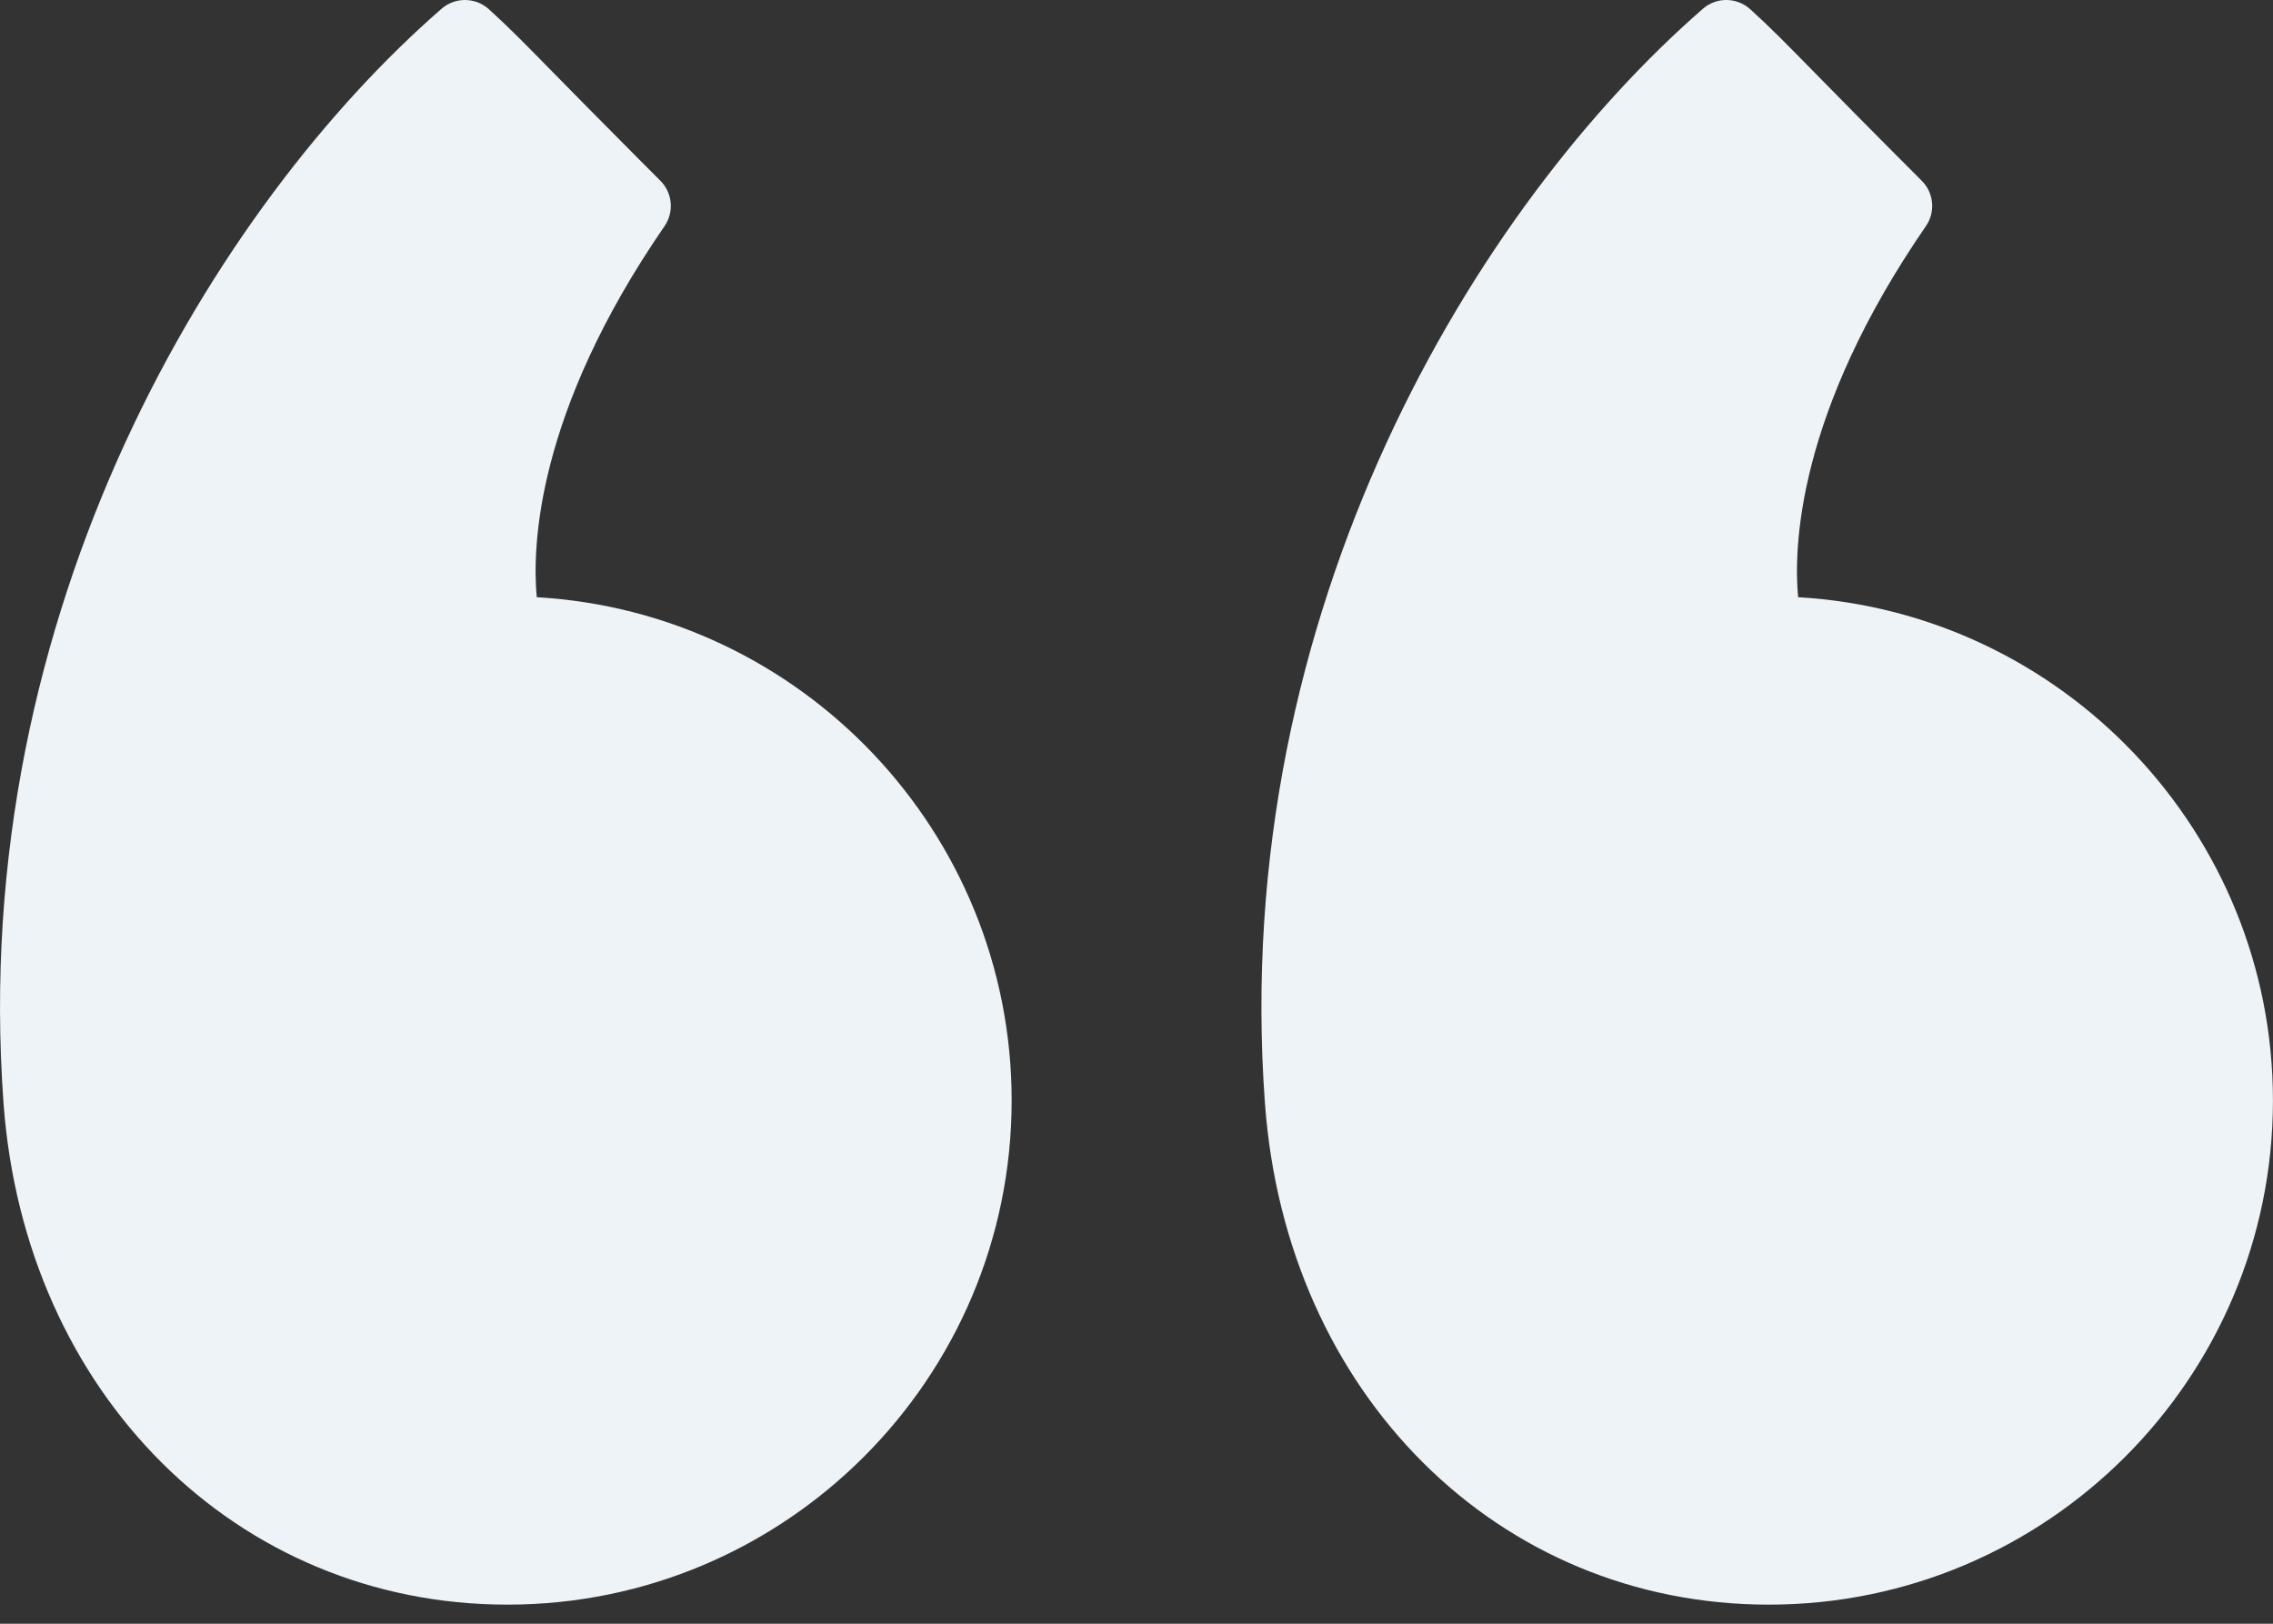
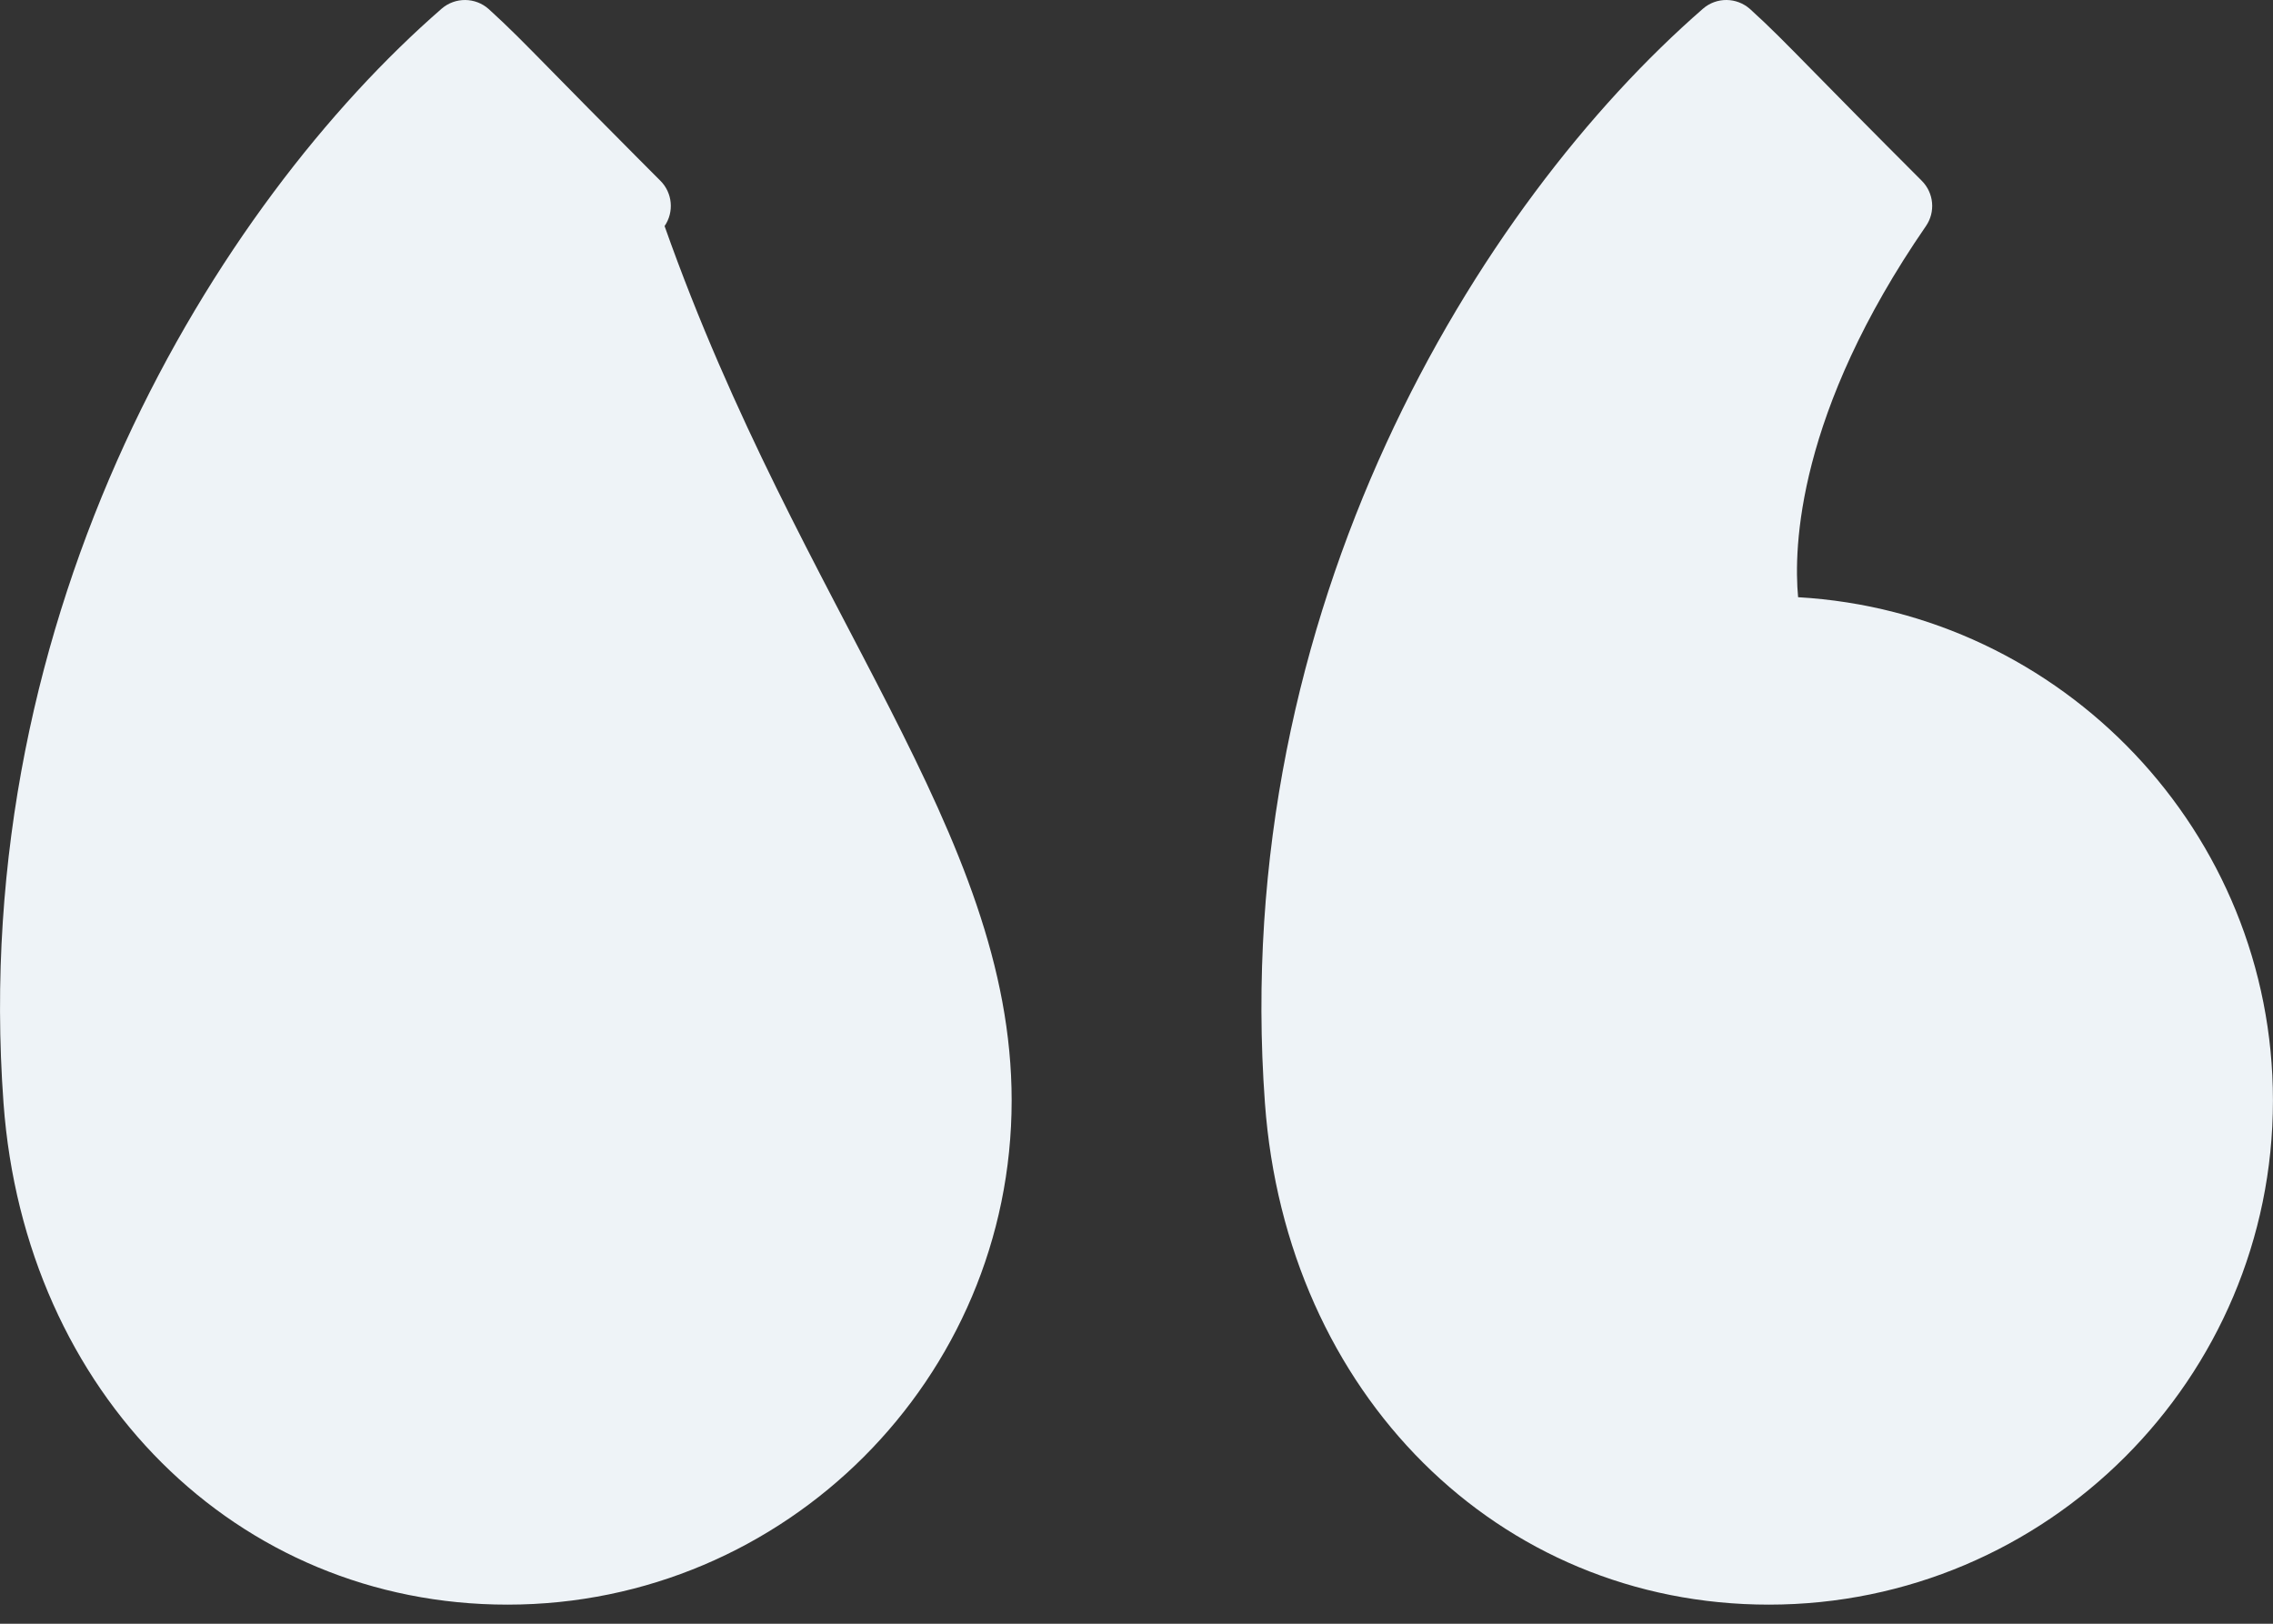
<svg xmlns="http://www.w3.org/2000/svg" width="42px" height="30px" viewBox="0 0 42 30" version="1.1">
  <rect x="0" y="0" width="42" height="30" fill="#333333" stroke="none" />
  <title>Element/Quote</title>
  <desc>Created with Sketch.</desc>
  <g id="Symbols" stroke="none" stroke-width="1" fill="none" fill-rule="evenodd">
    <g id="Widget/testimonials/pro" transform="translate(-20, -48)" fill="#EEF3F7" fill-rule="nonzero">
      <g id="Element/Quote">
        <g transform="translate(20, 48)">
-           <path d="M31.467,0.161 C31.717,-0.057 32.091,-0.053 32.339,0.169 C32.709,0.505 32.962,0.763 33.517,1.328 C33.938,1.757 34.539,2.369 35.51,3.34 C35.734,3.564 35.767,3.916 35.587,4.177 C33.205,7.634 33.14,10.119 33.225,11.034 C38.11,11.315 41.999,15.378 41.999,20.333 C41.999,25.469 37.821,29.647 32.685,29.647 C27.68,29.647 23.764,25.75 23.373,20.38 C22.706,11.236 27.316,3.773 31.467,0.161 Z M8.161,0.16 C8.411,-0.056 8.785,-0.053 9.032,0.169 C9.403,0.506 9.656,0.764 10.213,1.331 C10.574,1.698 11.066,2.2 11.81,2.946 L12.203,3.34 C12.427,3.564 12.459,3.916 12.28,4.177 C9.895,7.638 9.833,10.122 9.918,11.034 C14.804,11.314 18.693,15.378 18.693,20.333 C18.693,25.469 14.514,29.647 9.378,29.647 C4.374,29.647 0.457,25.75 0.065,20.381 L0.065,20.381 C-0.601,11.235 4.01,3.772 8.161,0.16 Z" id="Combined-Shape" />
+           <path d="M31.467,0.161 C31.717,-0.057 32.091,-0.053 32.339,0.169 C32.709,0.505 32.962,0.763 33.517,1.328 C33.938,1.757 34.539,2.369 35.51,3.34 C35.734,3.564 35.767,3.916 35.587,4.177 C33.205,7.634 33.14,10.119 33.225,11.034 C38.11,11.315 41.999,15.378 41.999,20.333 C41.999,25.469 37.821,29.647 32.685,29.647 C27.68,29.647 23.764,25.75 23.373,20.38 C22.706,11.236 27.316,3.773 31.467,0.161 Z M8.161,0.16 C8.411,-0.056 8.785,-0.053 9.032,0.169 C9.403,0.506 9.656,0.764 10.213,1.331 C10.574,1.698 11.066,2.2 11.81,2.946 L12.203,3.34 C12.427,3.564 12.459,3.916 12.28,4.177 C14.804,11.314 18.693,15.378 18.693,20.333 C18.693,25.469 14.514,29.647 9.378,29.647 C4.374,29.647 0.457,25.75 0.065,20.381 L0.065,20.381 C-0.601,11.235 4.01,3.772 8.161,0.16 Z" id="Combined-Shape" />
        </g>
      </g>
    </g>
  </g>
</svg>